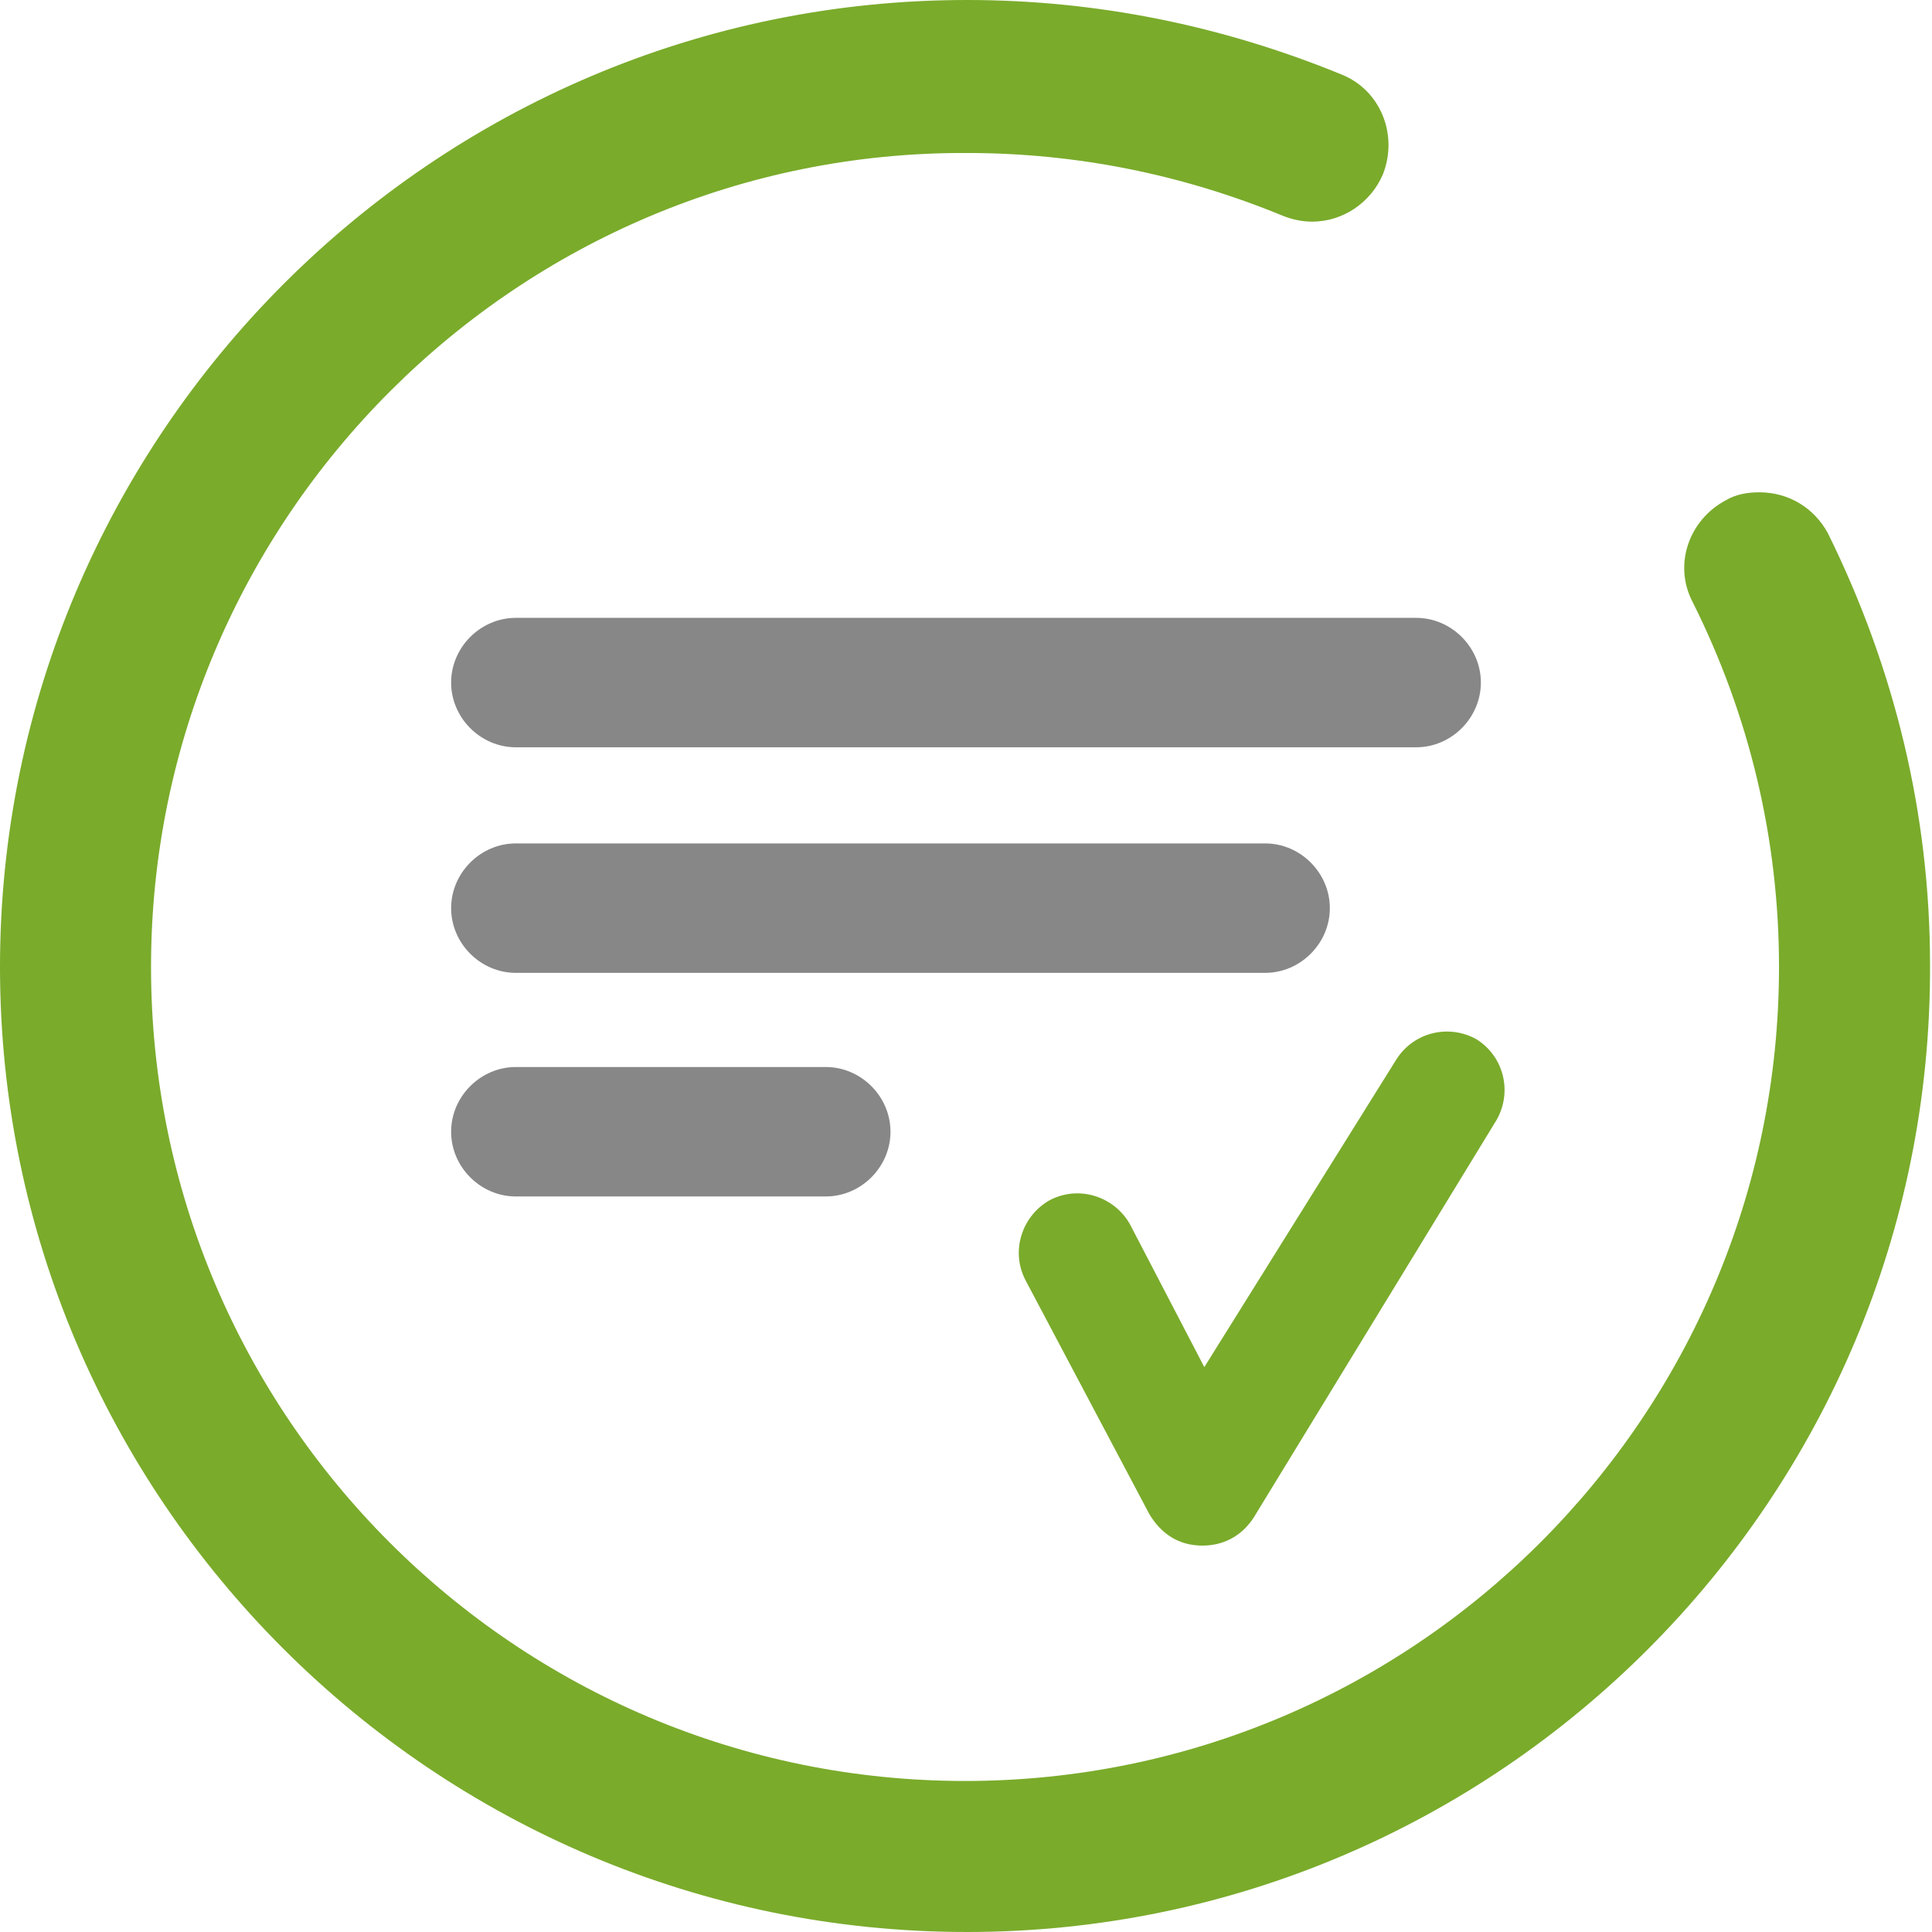
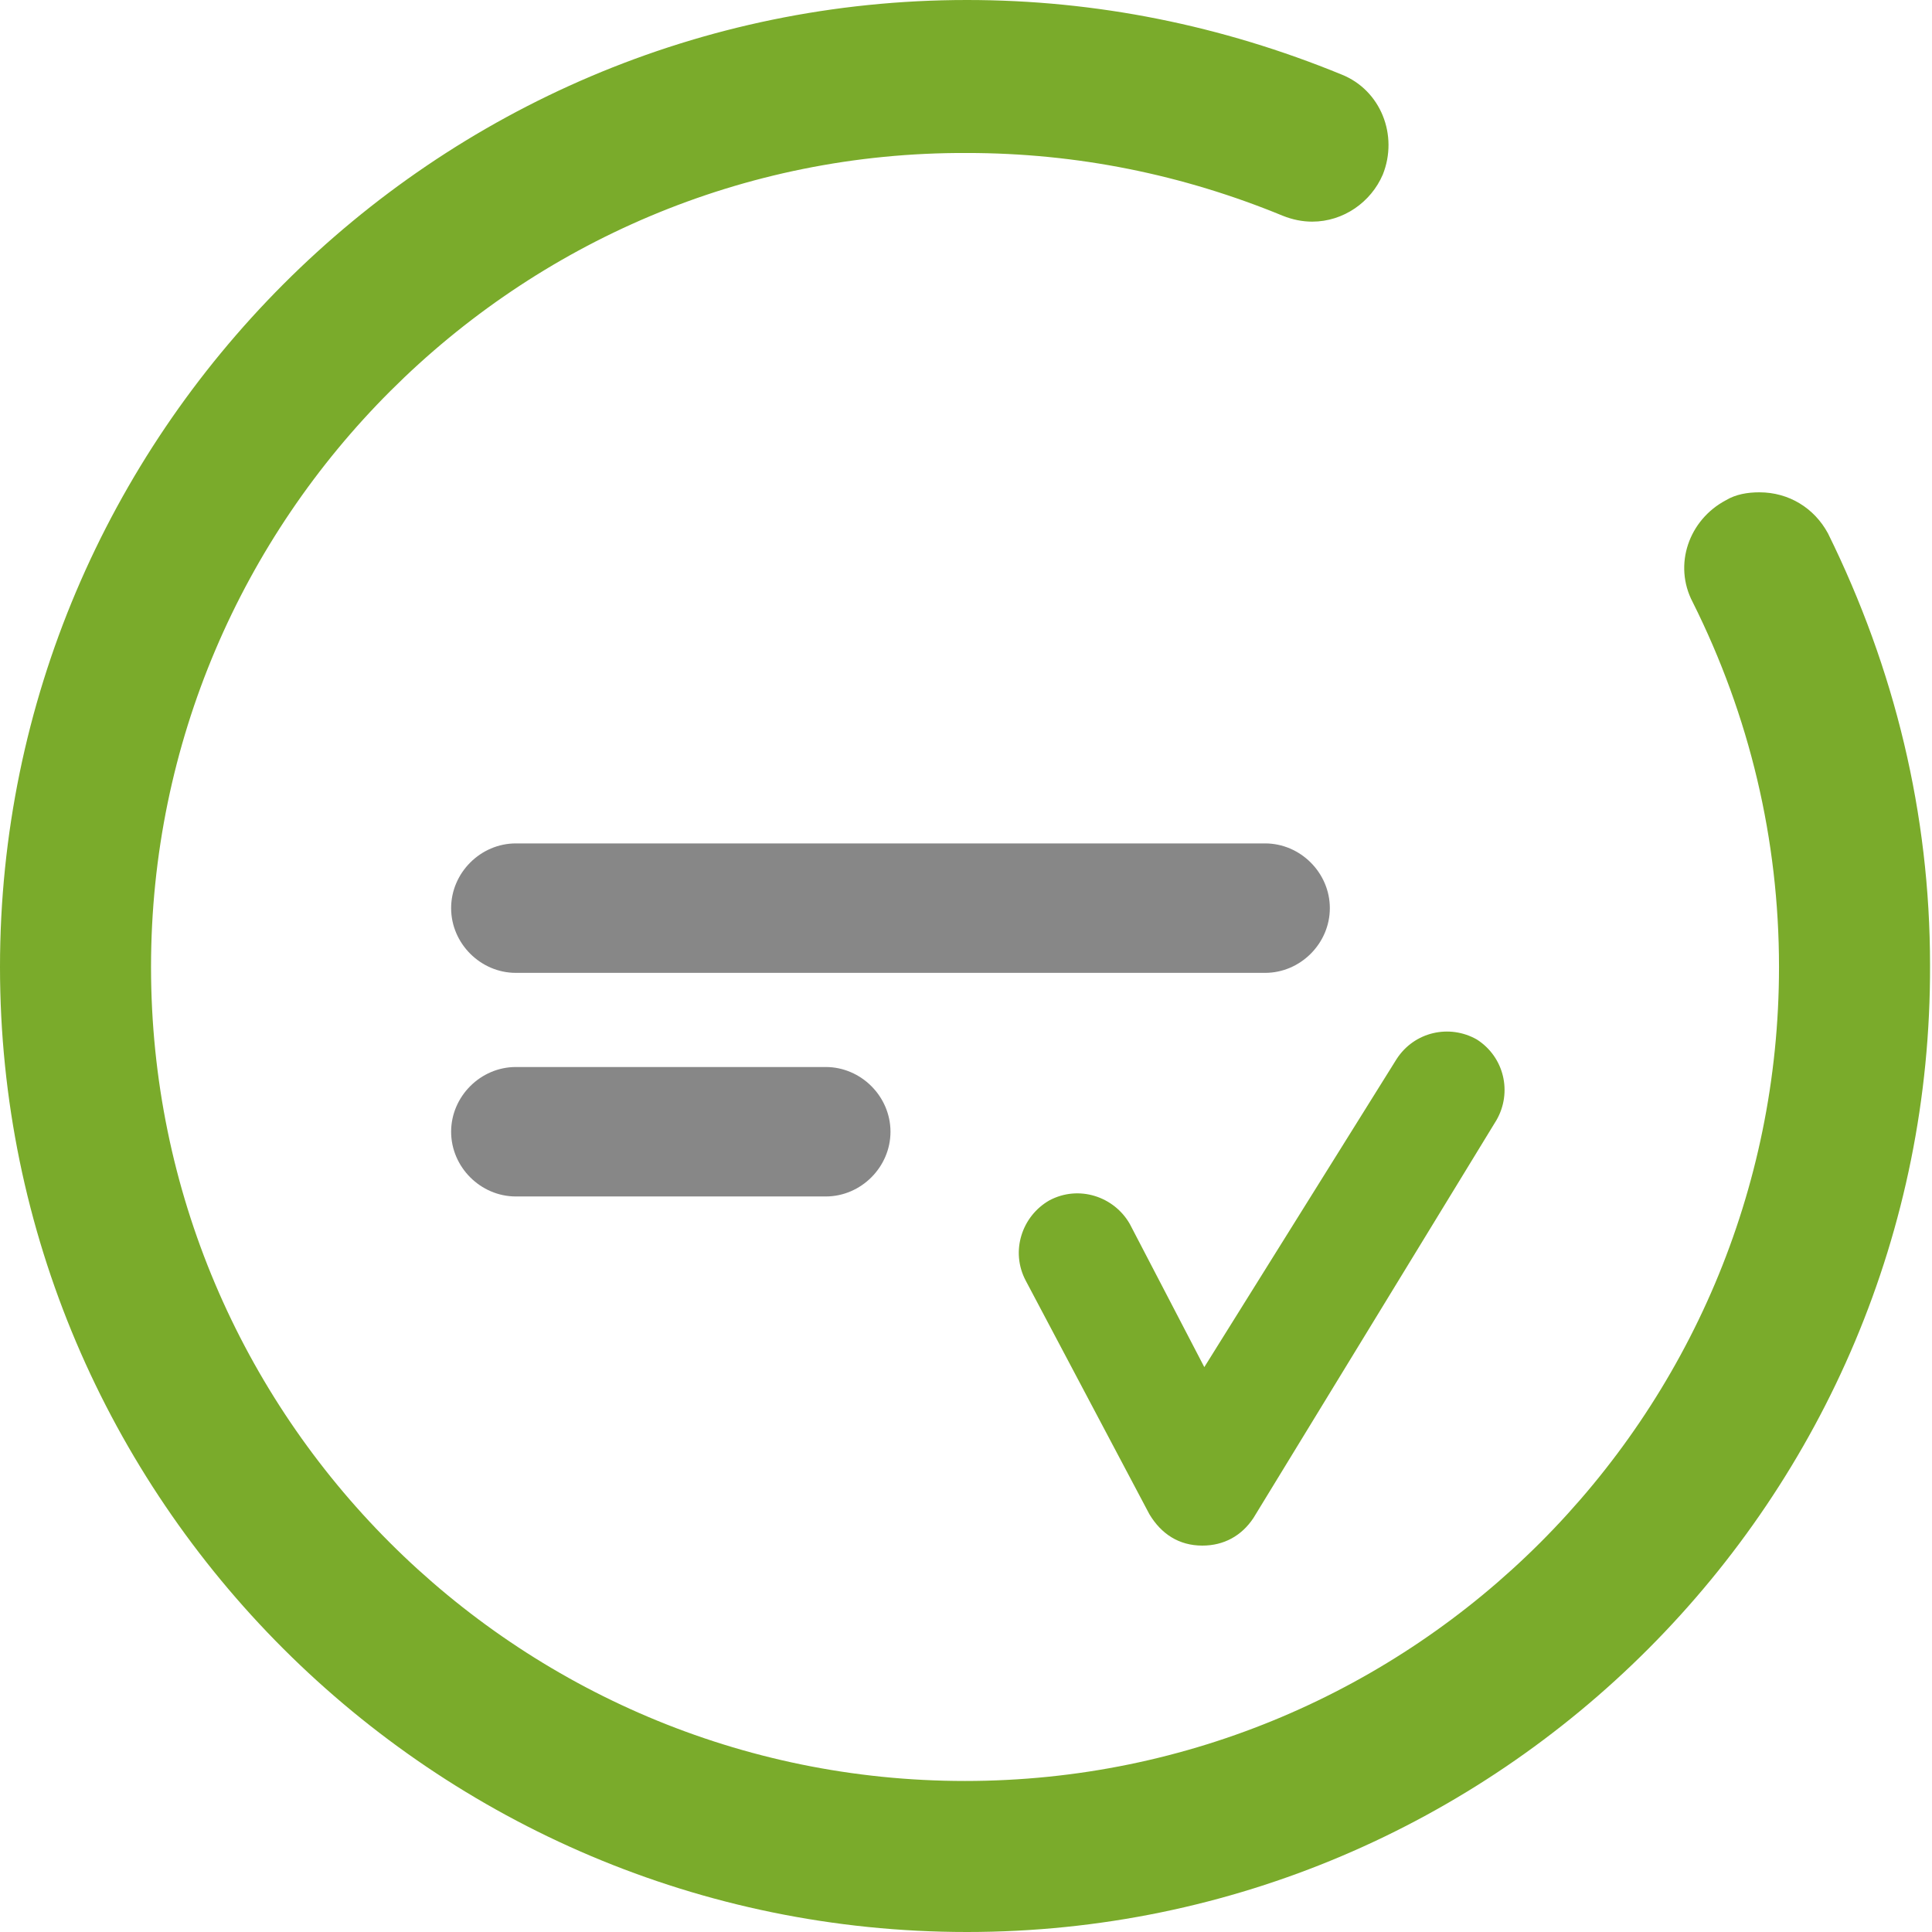
<svg xmlns="http://www.w3.org/2000/svg" id="Calque_1" x="0px" y="0px" width="98.5px" height="98.5px" viewBox="0 0 98.5 98.5" style="enable-background:new 0 0 98.5 98.5;" xml:space="preserve">
  <style type="text/css"> .Ombre_x0020_portée{fill:none;} .Arrondis_x0020_2 pt{fill:#FFFFFF;stroke:#000000;stroke-miterlimit:10;} .Miroir_x0020_dynamique X{fill:none;} .Biseau_x0020_adouci{fill:url(#SVGID_1_);} .Crépuscule{fill:#FFFFFF;} .Feuillage_GS{fill:#FFDD00;} .Pompadour_GS{fill-rule:evenodd;clip-rule:evenodd;fill:#51AEE2;} .st0{fill:#878787;} .st1{fill:#7AAB2B;} </style>
  <linearGradient id="SVGID_1_" gradientUnits="userSpaceOnUse" x1="-248.821" y1="-372.123" x2="-248.114" y2="-371.416">
    <stop offset="0" style="stop-color:#E6E6EB" />
    <stop offset="0.174" style="stop-color:#E2E2E6" />
    <stop offset="0.352" style="stop-color:#D5D4D8" />
    <stop offset="0.532" style="stop-color:#C0BFC2" />
    <stop offset="0.714" style="stop-color:#A4A2A4" />
    <stop offset="0.895" style="stop-color:#828282" />
    <stop offset="1" style="stop-color:#6B6E6E" />
  </linearGradient>
  <g>
-     <path class="st0" d="M72.2,38.1H26.3c-1.8,0-3.3-1.5-3.3-3.3v0c0-1.8,1.5-3.3,3.3-3.3h45.9c1.8,0,3.3,1.5,3.3,3.3v0 C75.5,36.6,74,38.1,72.2,38.1z" />
    <path class="st0" d="M64.5,49.6H26.3c-1.8,0-3.3-1.5-3.3-3.3v0c0-1.8,1.5-3.3,3.3-3.3h38.2c1.8,0,3.3,1.5,3.3,3.3v0 C67.8,48.1,66.3,49.6,64.5,49.6z" />
    <path class="st0" d="M42.1,61H26.3c-1.8,0-3.3-1.5-3.3-3.3v0c0-1.8,1.5-3.3,3.3-3.3h15.8c1.8,0,3.3,1.5,3.3,3.3v0 C45.4,59.5,43.9,61,42.1,61z" />
    <path class="st1" d="M61.3,78.8C61.3,78.8,61.3,78.8,61.3,78.8c-1.2,0-2.1-0.6-2.7-1.6l-6.3-11.9c-0.8-1.5-0.2-3.3,1.2-4.1 c1.5-0.8,3.3-0.2,4.1,1.2l3.8,7.3L71.2,54c0.9-1.4,2.7-1.8,4.1-1c1.4,0.9,1.8,2.7,1,4.1L63.9,77.4C63.3,78.3,62.4,78.8,61.3,78.8z" />
    <path class="st1" d="M49.3,98.5C22.1,98.5,0,76.4,0,49.3S22.1,0,49.3,0c6.6,0,13,1.3,19.1,3.8c2,0.8,2.9,3.1,2.1,5.1 c-0.6,1.4-2,2.4-3.6,2.4c-0.5,0-1-0.1-1.5-0.3c-5.1-2.1-10.5-3.2-16.1-3.2C26.4,7.7,7.7,26.4,7.7,49.3s18.6,41.5,41.5,41.5 s41.5-18.6,41.5-41.5c0-6.5-1.5-12.8-4.4-18.6c-1-1.9-0.2-4.2,1.7-5.2c0.5-0.3,1.1-0.4,1.7-0.4c1.5,0,2.8,0.8,3.5,2.1 c3.4,6.9,5.2,14.3,5.2,22C98.5,76.4,76.4,98.5,49.3,98.5z" />
  </g>
</svg>